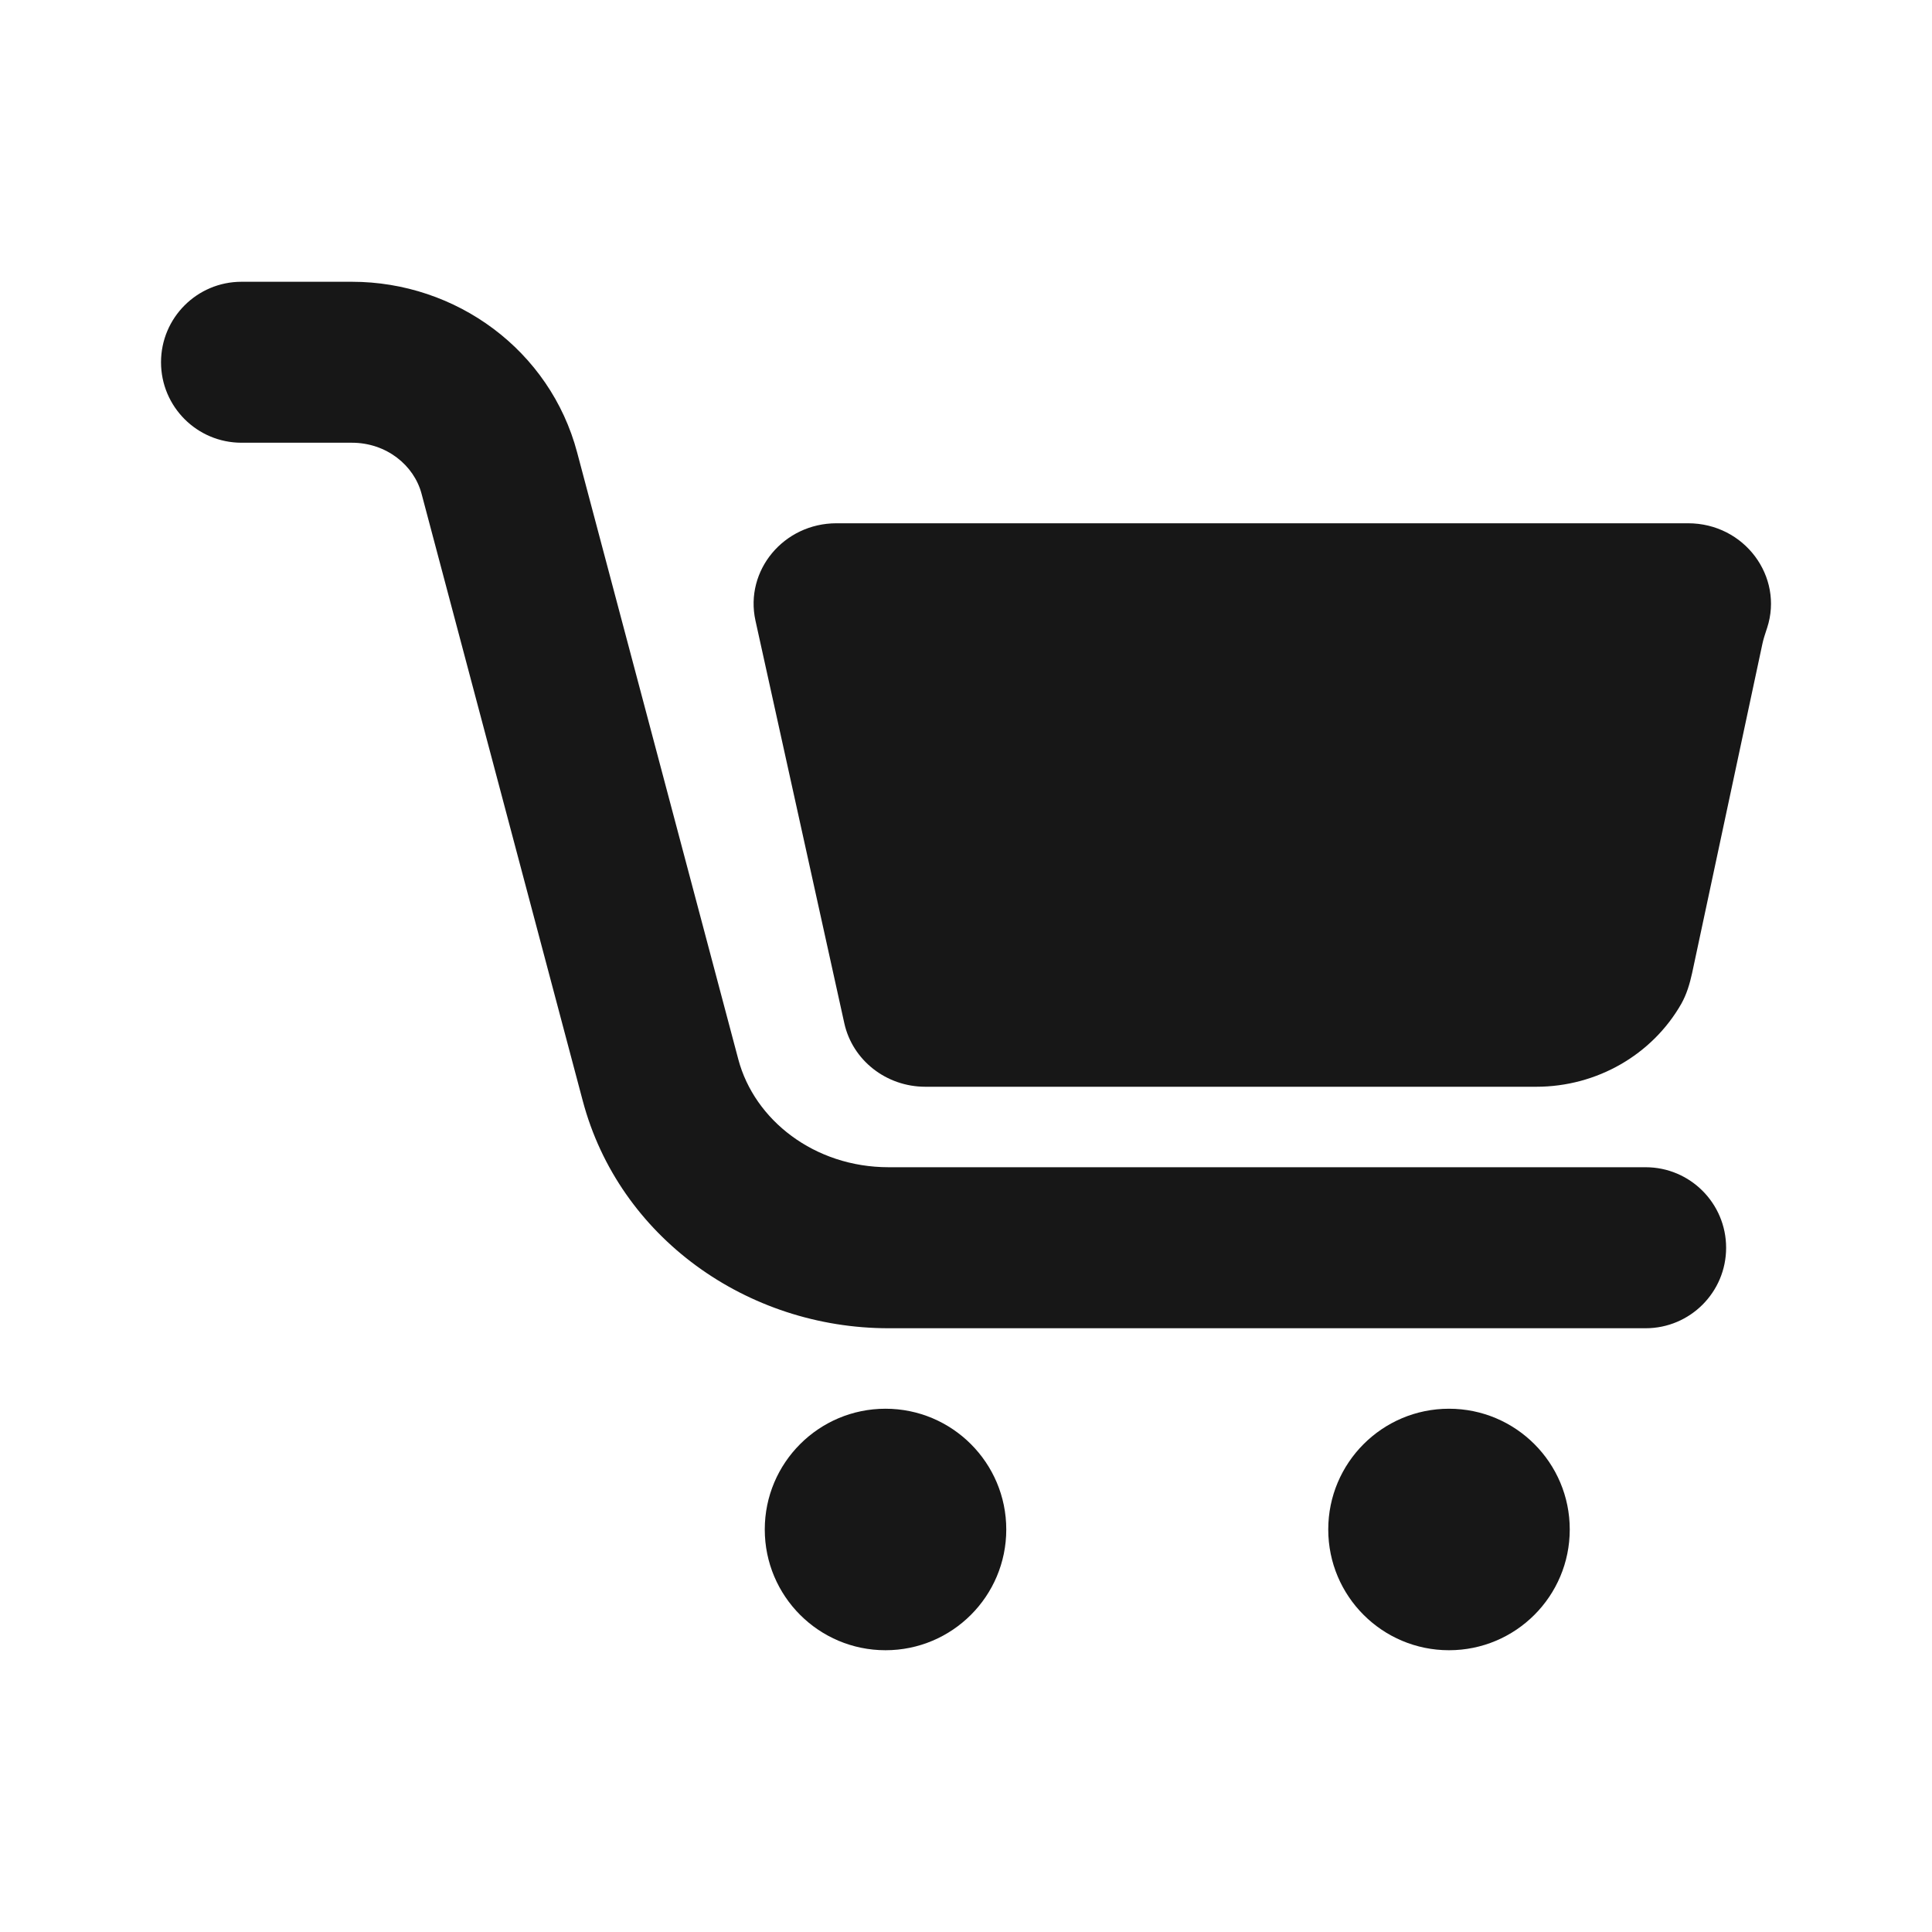
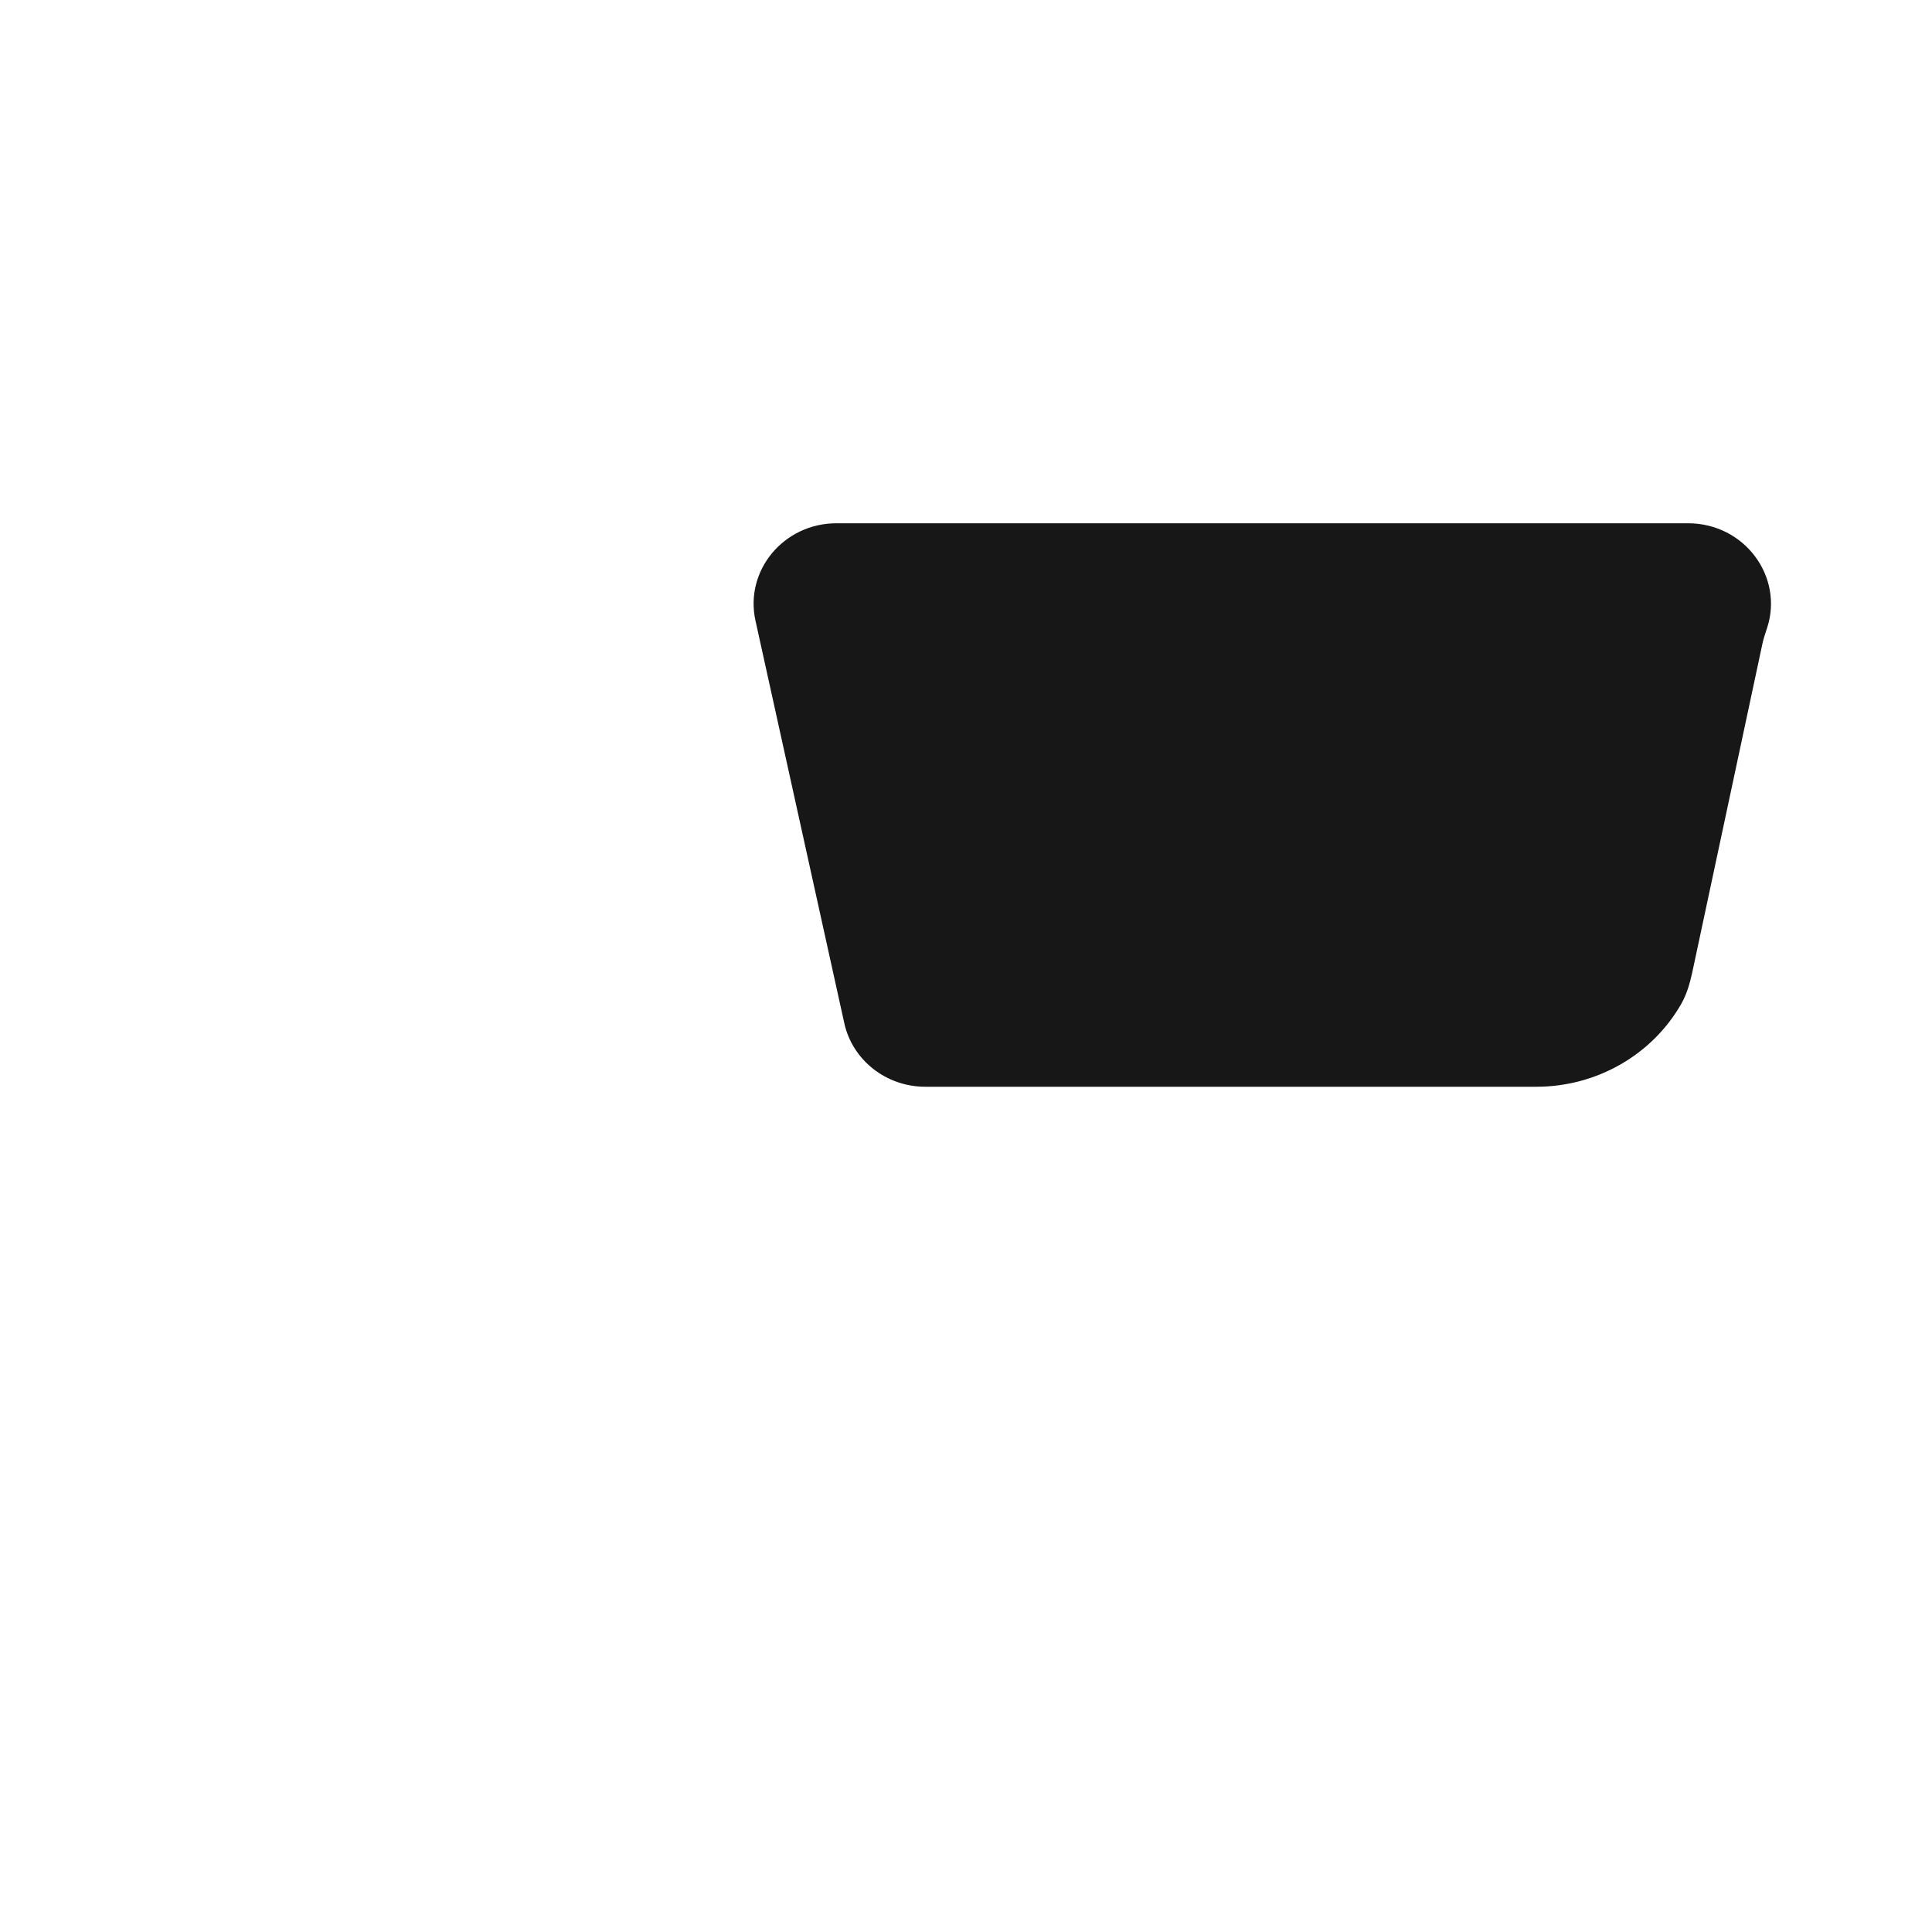
<svg xmlns="http://www.w3.org/2000/svg" width="32" height="32" viewBox="0 0 32 32" fill="none">
-   <path d="M2.667 6C2.667 5.264 3.264 4.667 4 4.667H5.828C7.558 4.667 9.111 5.804 9.559 7.493L12.229 17.547C12.495 18.549 13.487 19.333 14.719 19.333H27.256C27.993 19.333 28.59 19.93 28.59 20.667C28.59 21.403 27.993 22 27.256 22H14.719C12.376 22 10.252 20.495 9.652 18.232L6.982 8.177C6.857 7.706 6.4 7.333 5.828 7.333H4C3.264 7.333 2.667 6.736 2.667 6Z" fill="#171717" />
  <path d="M25.446 18H15.326C14.679 18 14.119 17.561 13.984 16.946L12.513 10.28C12.33 9.449 12.981 8.667 13.855 8.667H27.959C28.897 8.667 29.544 9.553 29.27 10.397L29.256 10.439C29.232 10.512 29.208 10.585 29.192 10.659L28.027 16.116C27.988 16.294 27.936 16.47 27.846 16.629C27.365 17.469 26.45 18 25.446 18Z" fill="#171717" />
-   <path d="M14.667 27.333C15.771 27.333 16.667 26.438 16.667 25.333C16.667 24.229 15.771 23.333 14.667 23.333C13.562 23.333 12.667 24.229 12.667 25.333C12.667 26.438 13.562 27.333 14.667 27.333Z" fill="#171717" />
-   <path d="M24 27.333C25.105 27.333 26 26.438 26 25.333C26 24.229 25.105 23.333 24 23.333C22.895 23.333 22 24.229 22 25.333C22 26.438 22.895 27.333 24 27.333Z" fill="#171717" />
</svg>